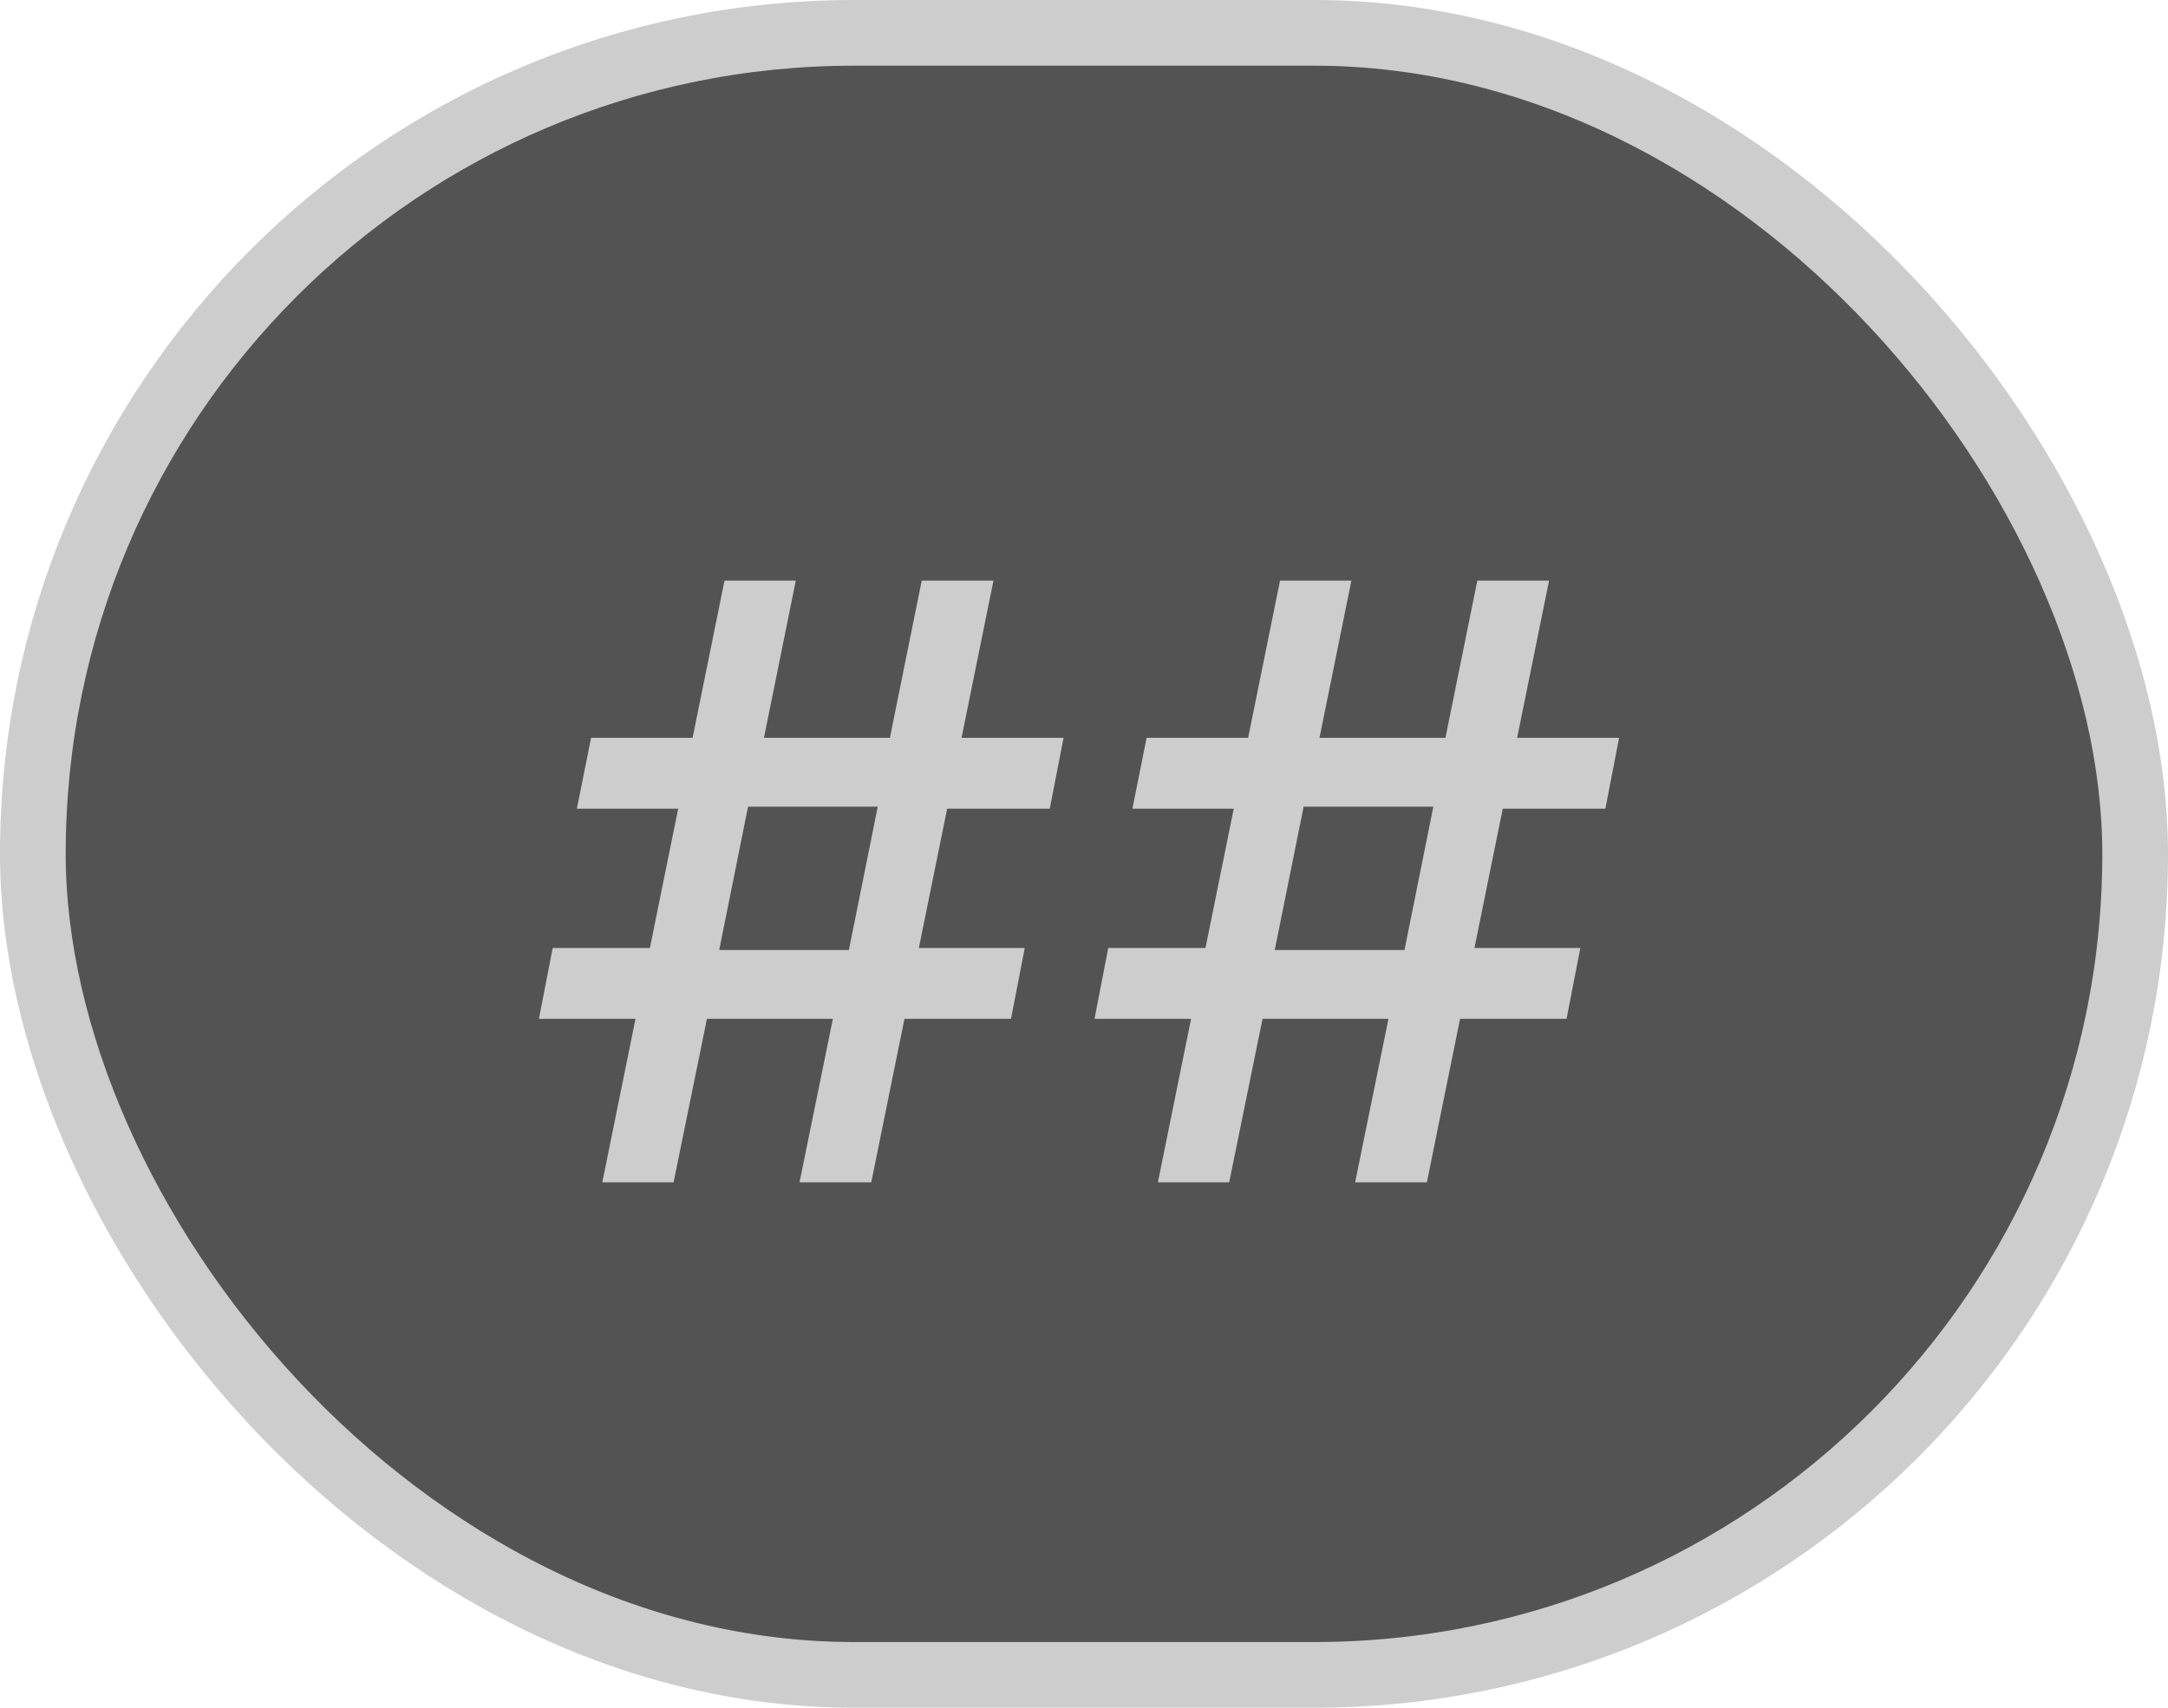
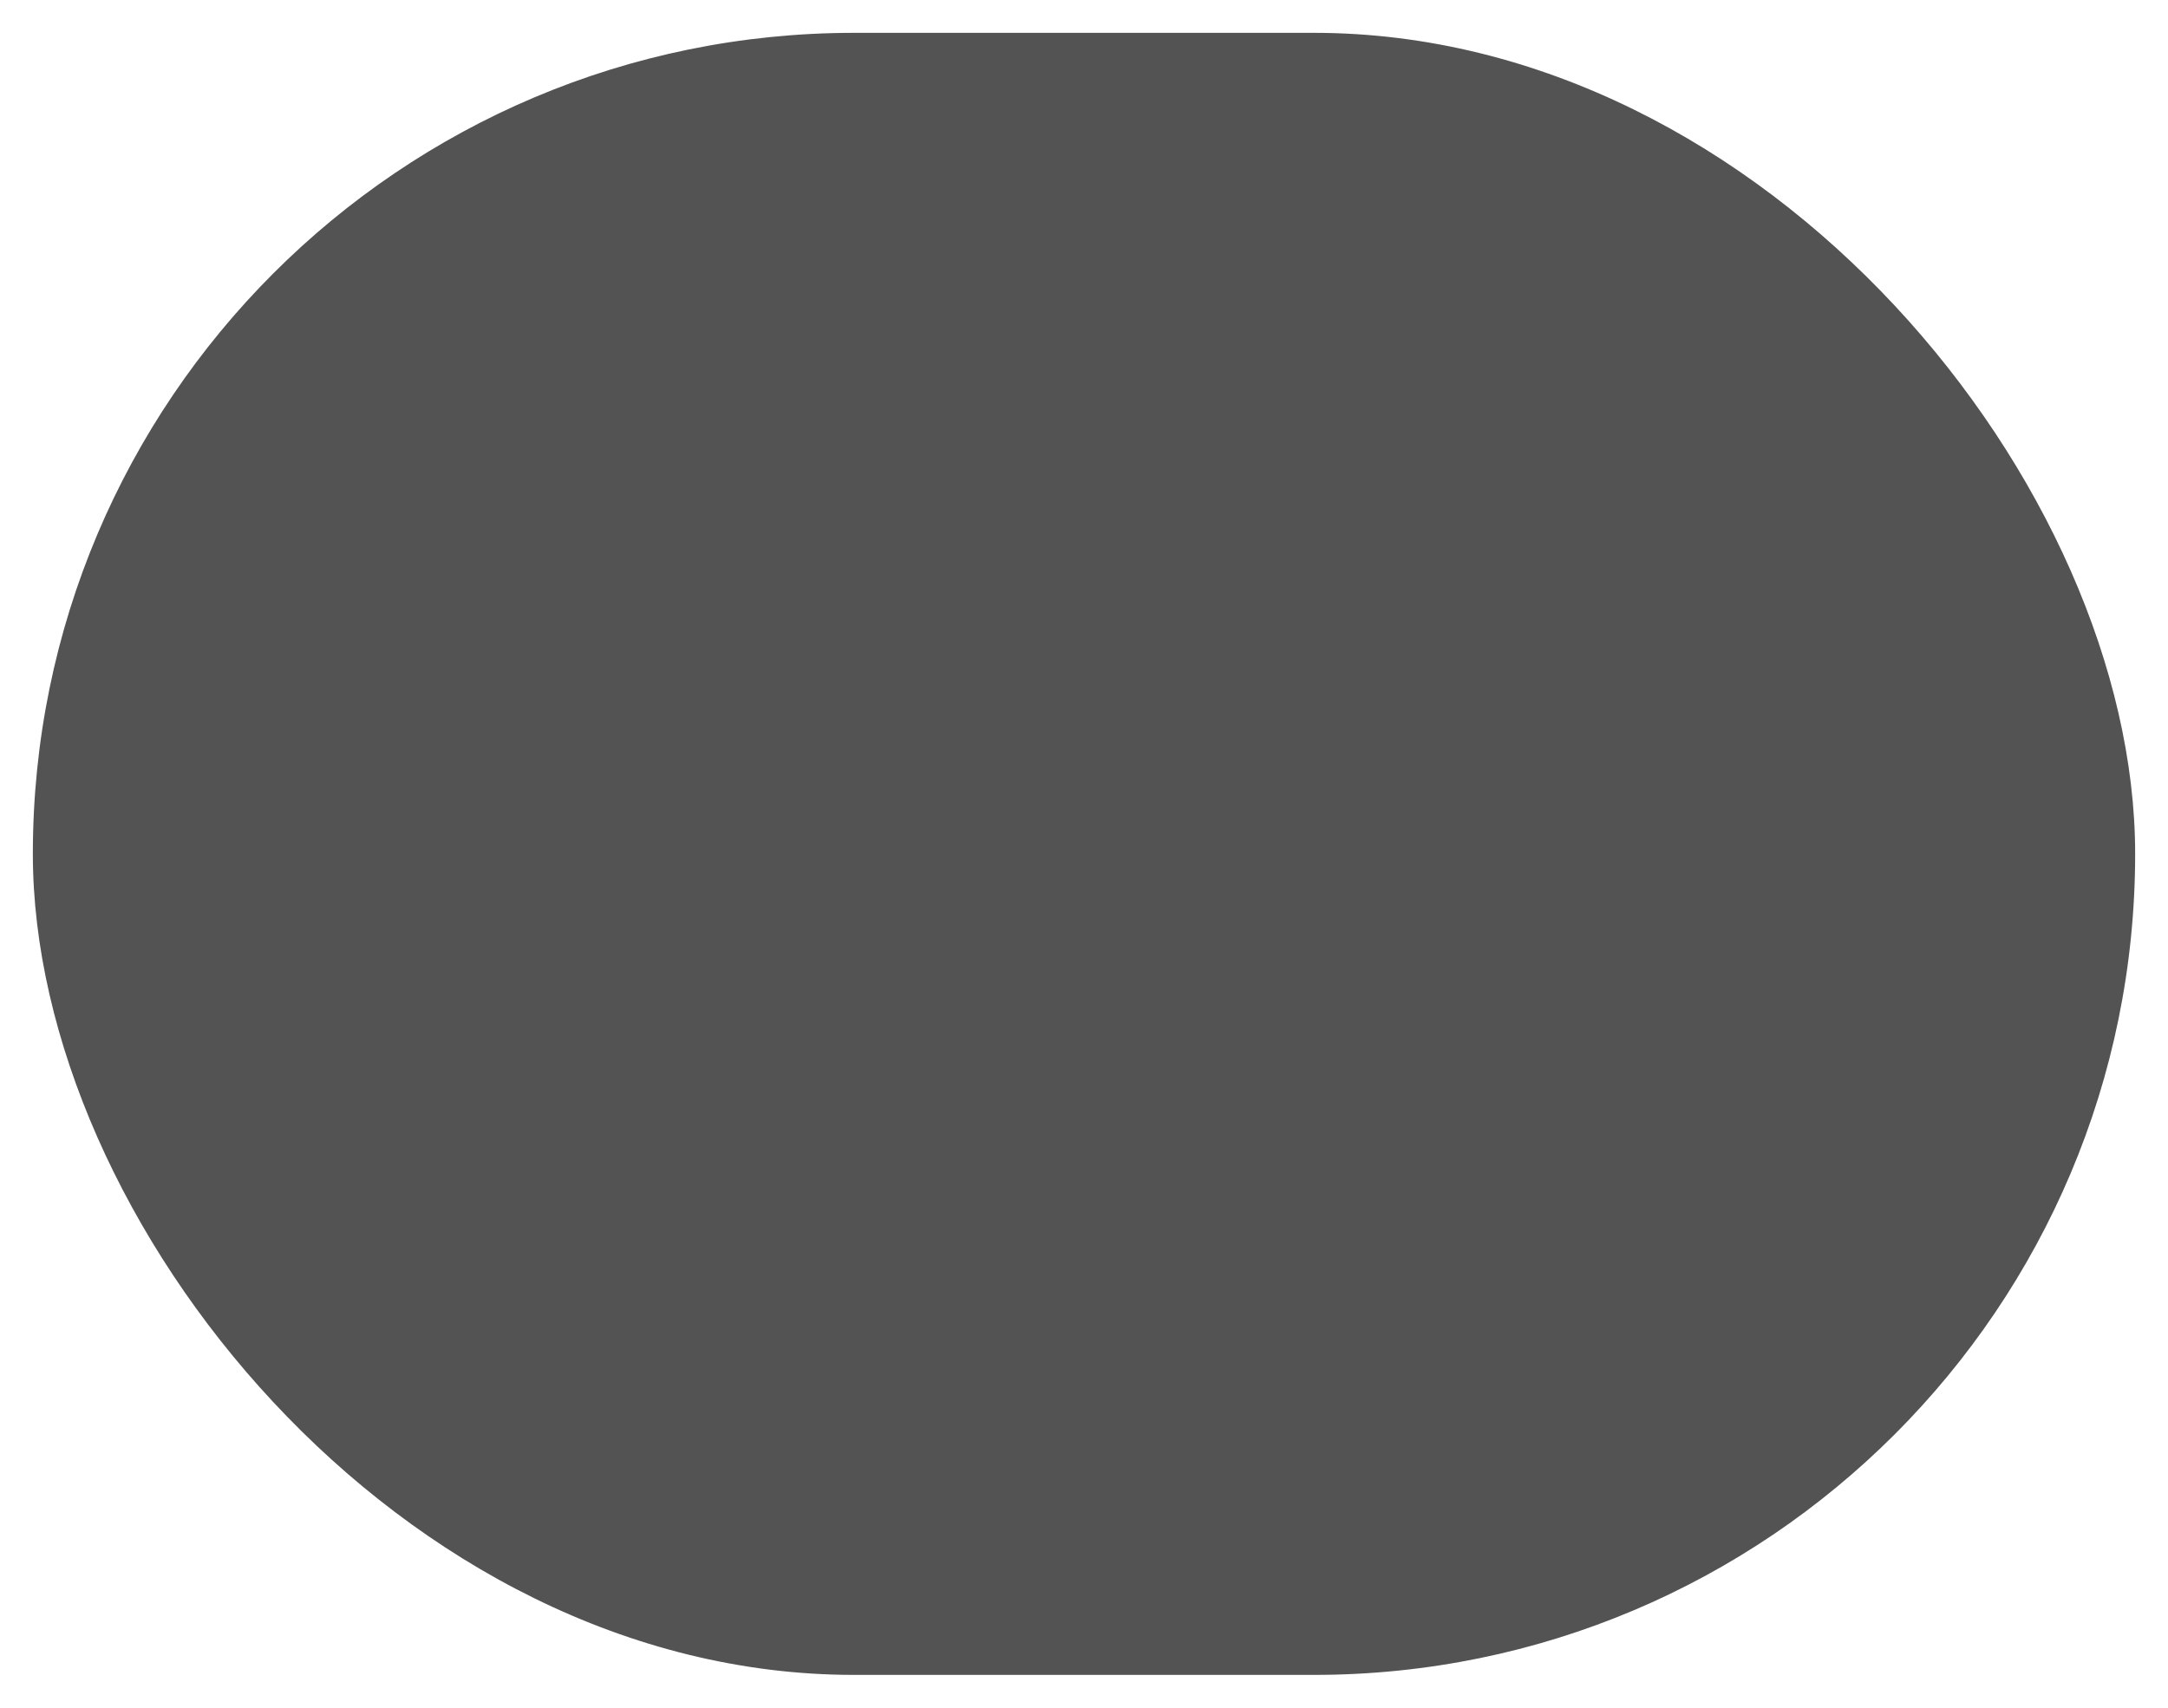
<svg xmlns="http://www.w3.org/2000/svg" width="33" height="26" viewBox="0 0 33 26" fill="none">
  <rect x="0.5" y="0.5" width="32" height="25" rx="12.5" fill="#0A0A0A" fill-opacity="0.7" />
-   <rect x="0.5" y="0.5" width="32" height="25" rx="12.5" stroke="#CDCDCD" />
-   <path d="M10.253 18H9.168L11.028 8.84H12.113L11.536 11.69L11.485 11.792L10.863 14.883L10.869 14.979L10.253 18ZM13.262 18H12.17L12.786 14.979L12.837 14.883L13.459 11.792L13.453 11.69L14.03 8.84H15.122L13.262 18ZM15.389 15.512H8.203L8.413 14.433H10.31L10.444 14.464H13.326L13.453 14.433H15.598L15.389 15.512ZM15.979 12.312H13.884L13.751 12.281H10.876L10.742 12.312H8.781L8.997 11.233H16.189L15.979 12.312ZM18.71 18H17.625L19.484 8.84H20.57L19.992 11.69L19.942 11.792L19.319 14.883L19.326 14.979L18.71 18ZM21.719 18H20.627L21.243 14.979L21.294 14.883L21.916 11.792L21.909 11.69L22.487 8.84H23.579L21.719 18ZM23.845 15.512H16.66L16.869 14.433H18.767L18.9 14.464H21.782L21.909 14.433H24.055L23.845 15.512ZM24.436 12.312H22.341L22.208 12.281H19.332L19.199 12.312H17.237L17.453 11.233H24.645L24.436 12.312Z" fill="#CDCDCD" />
</svg>